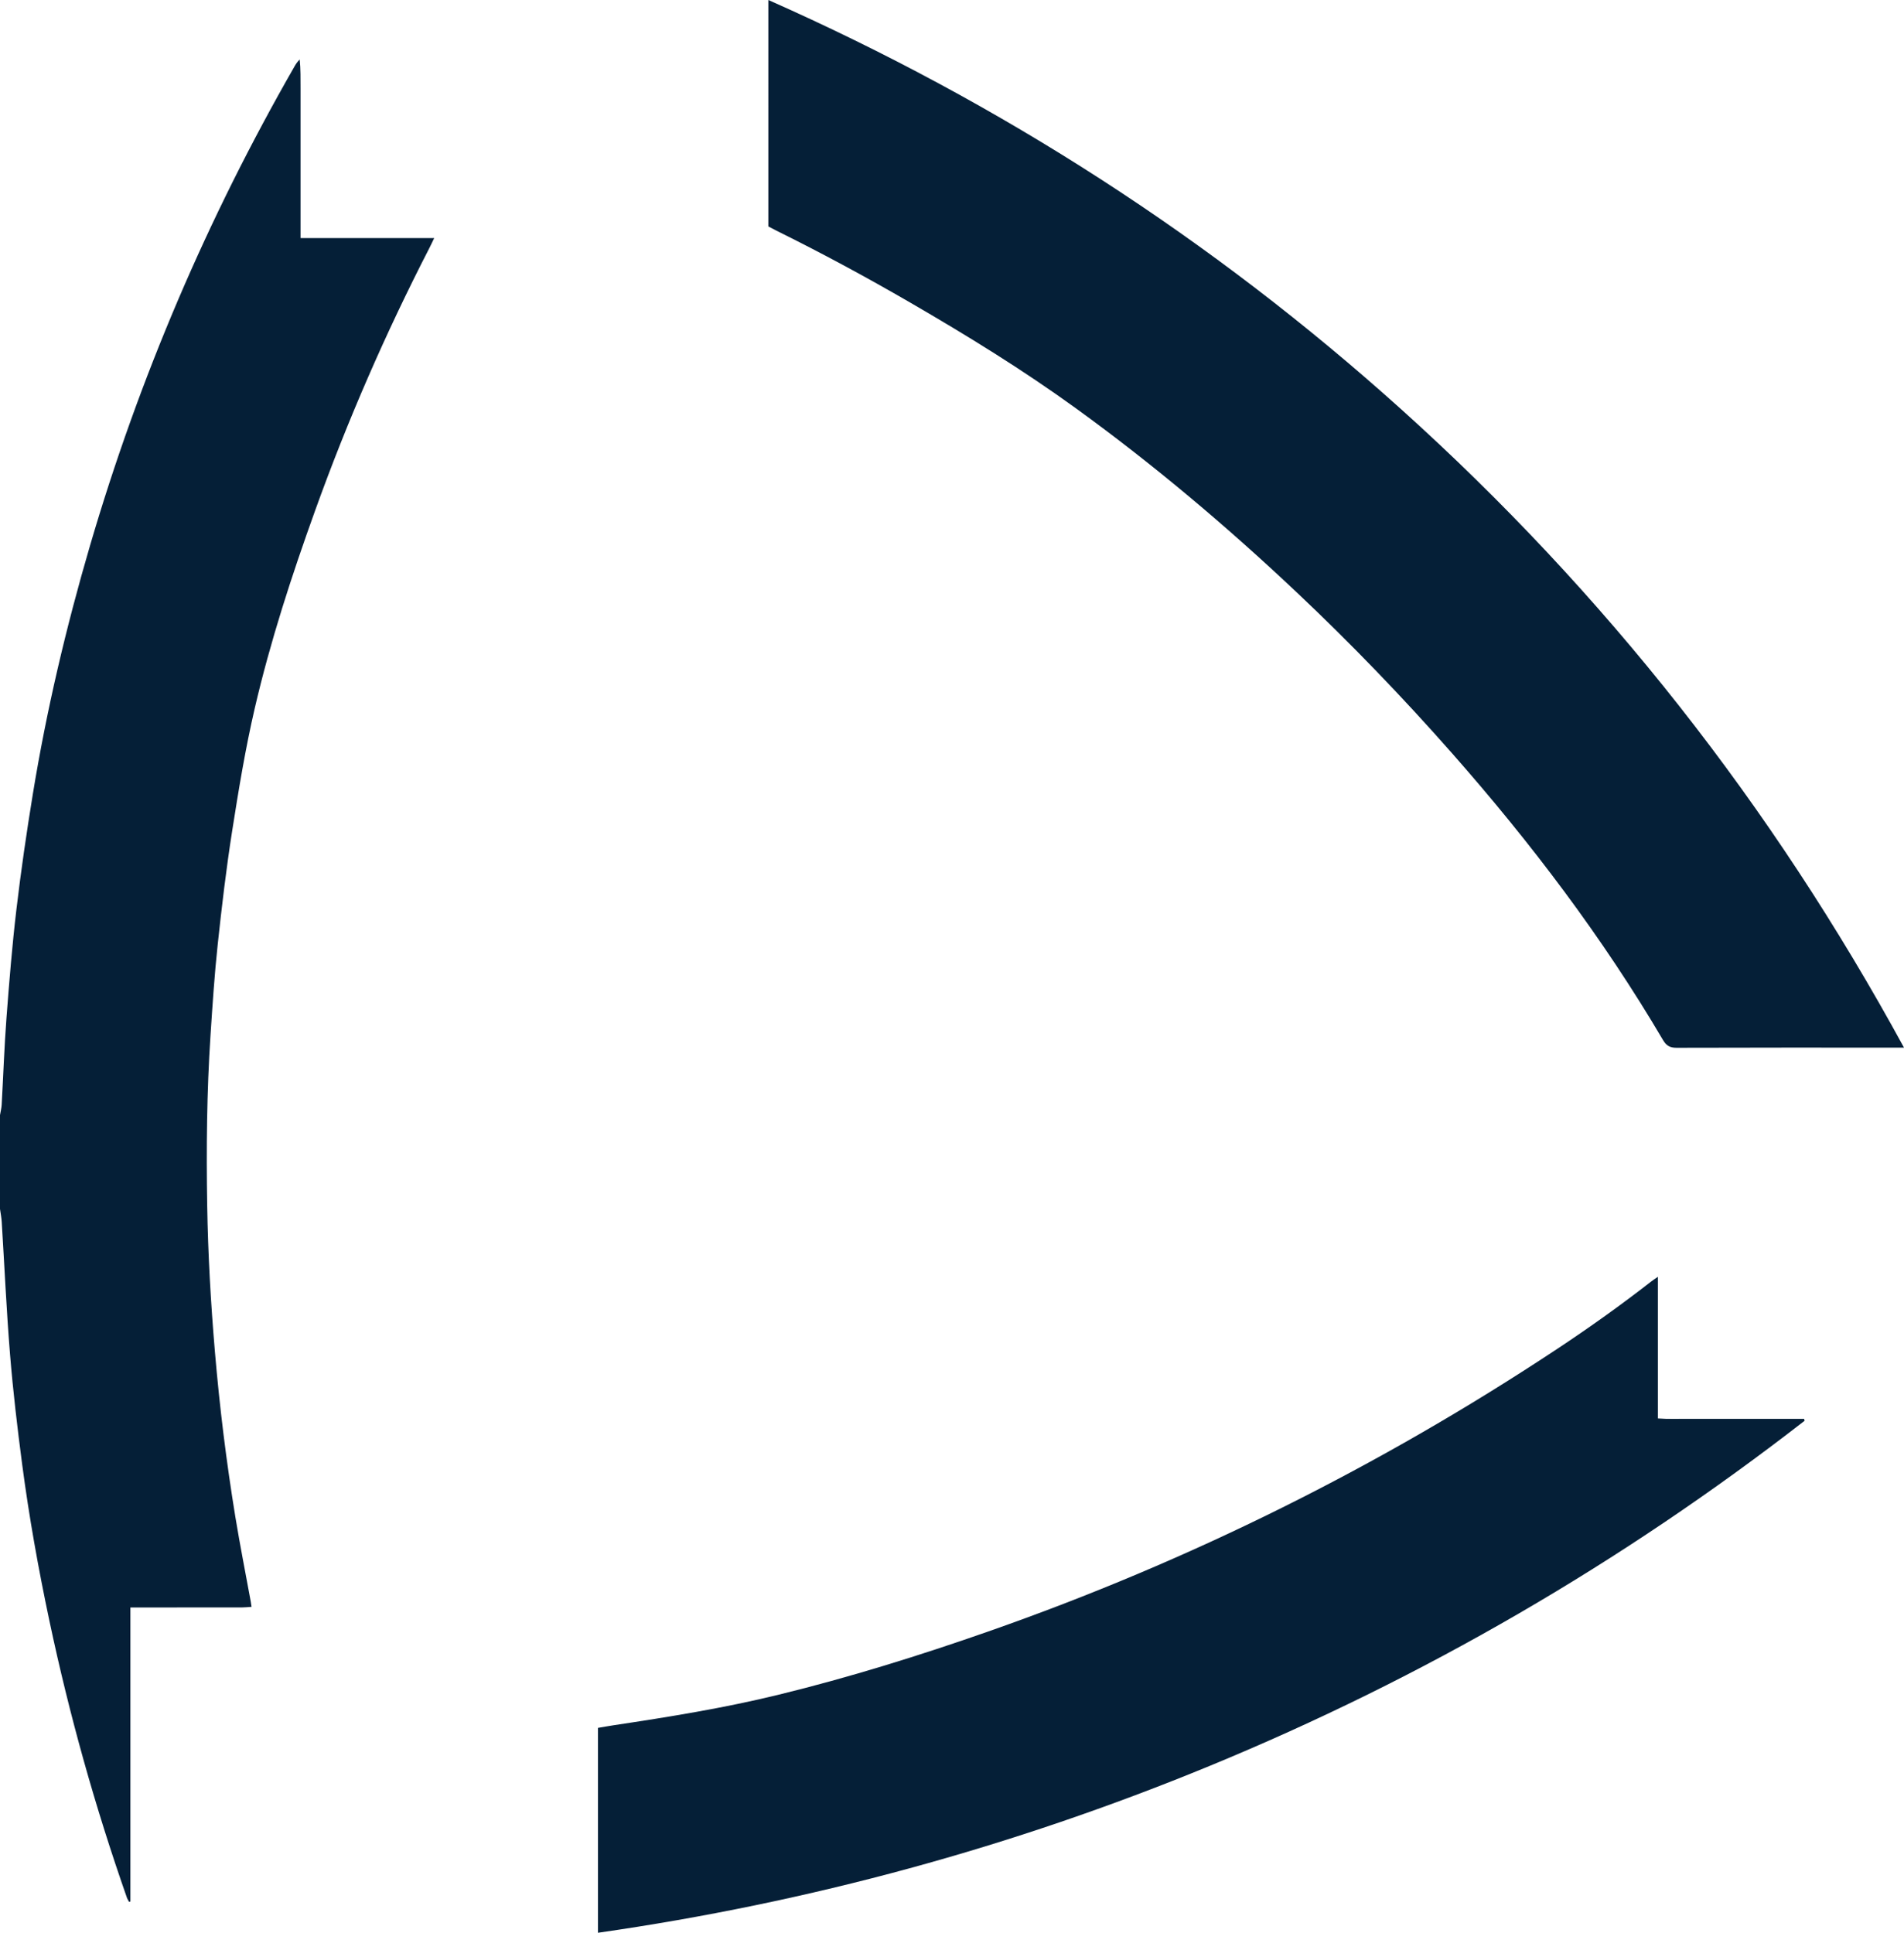
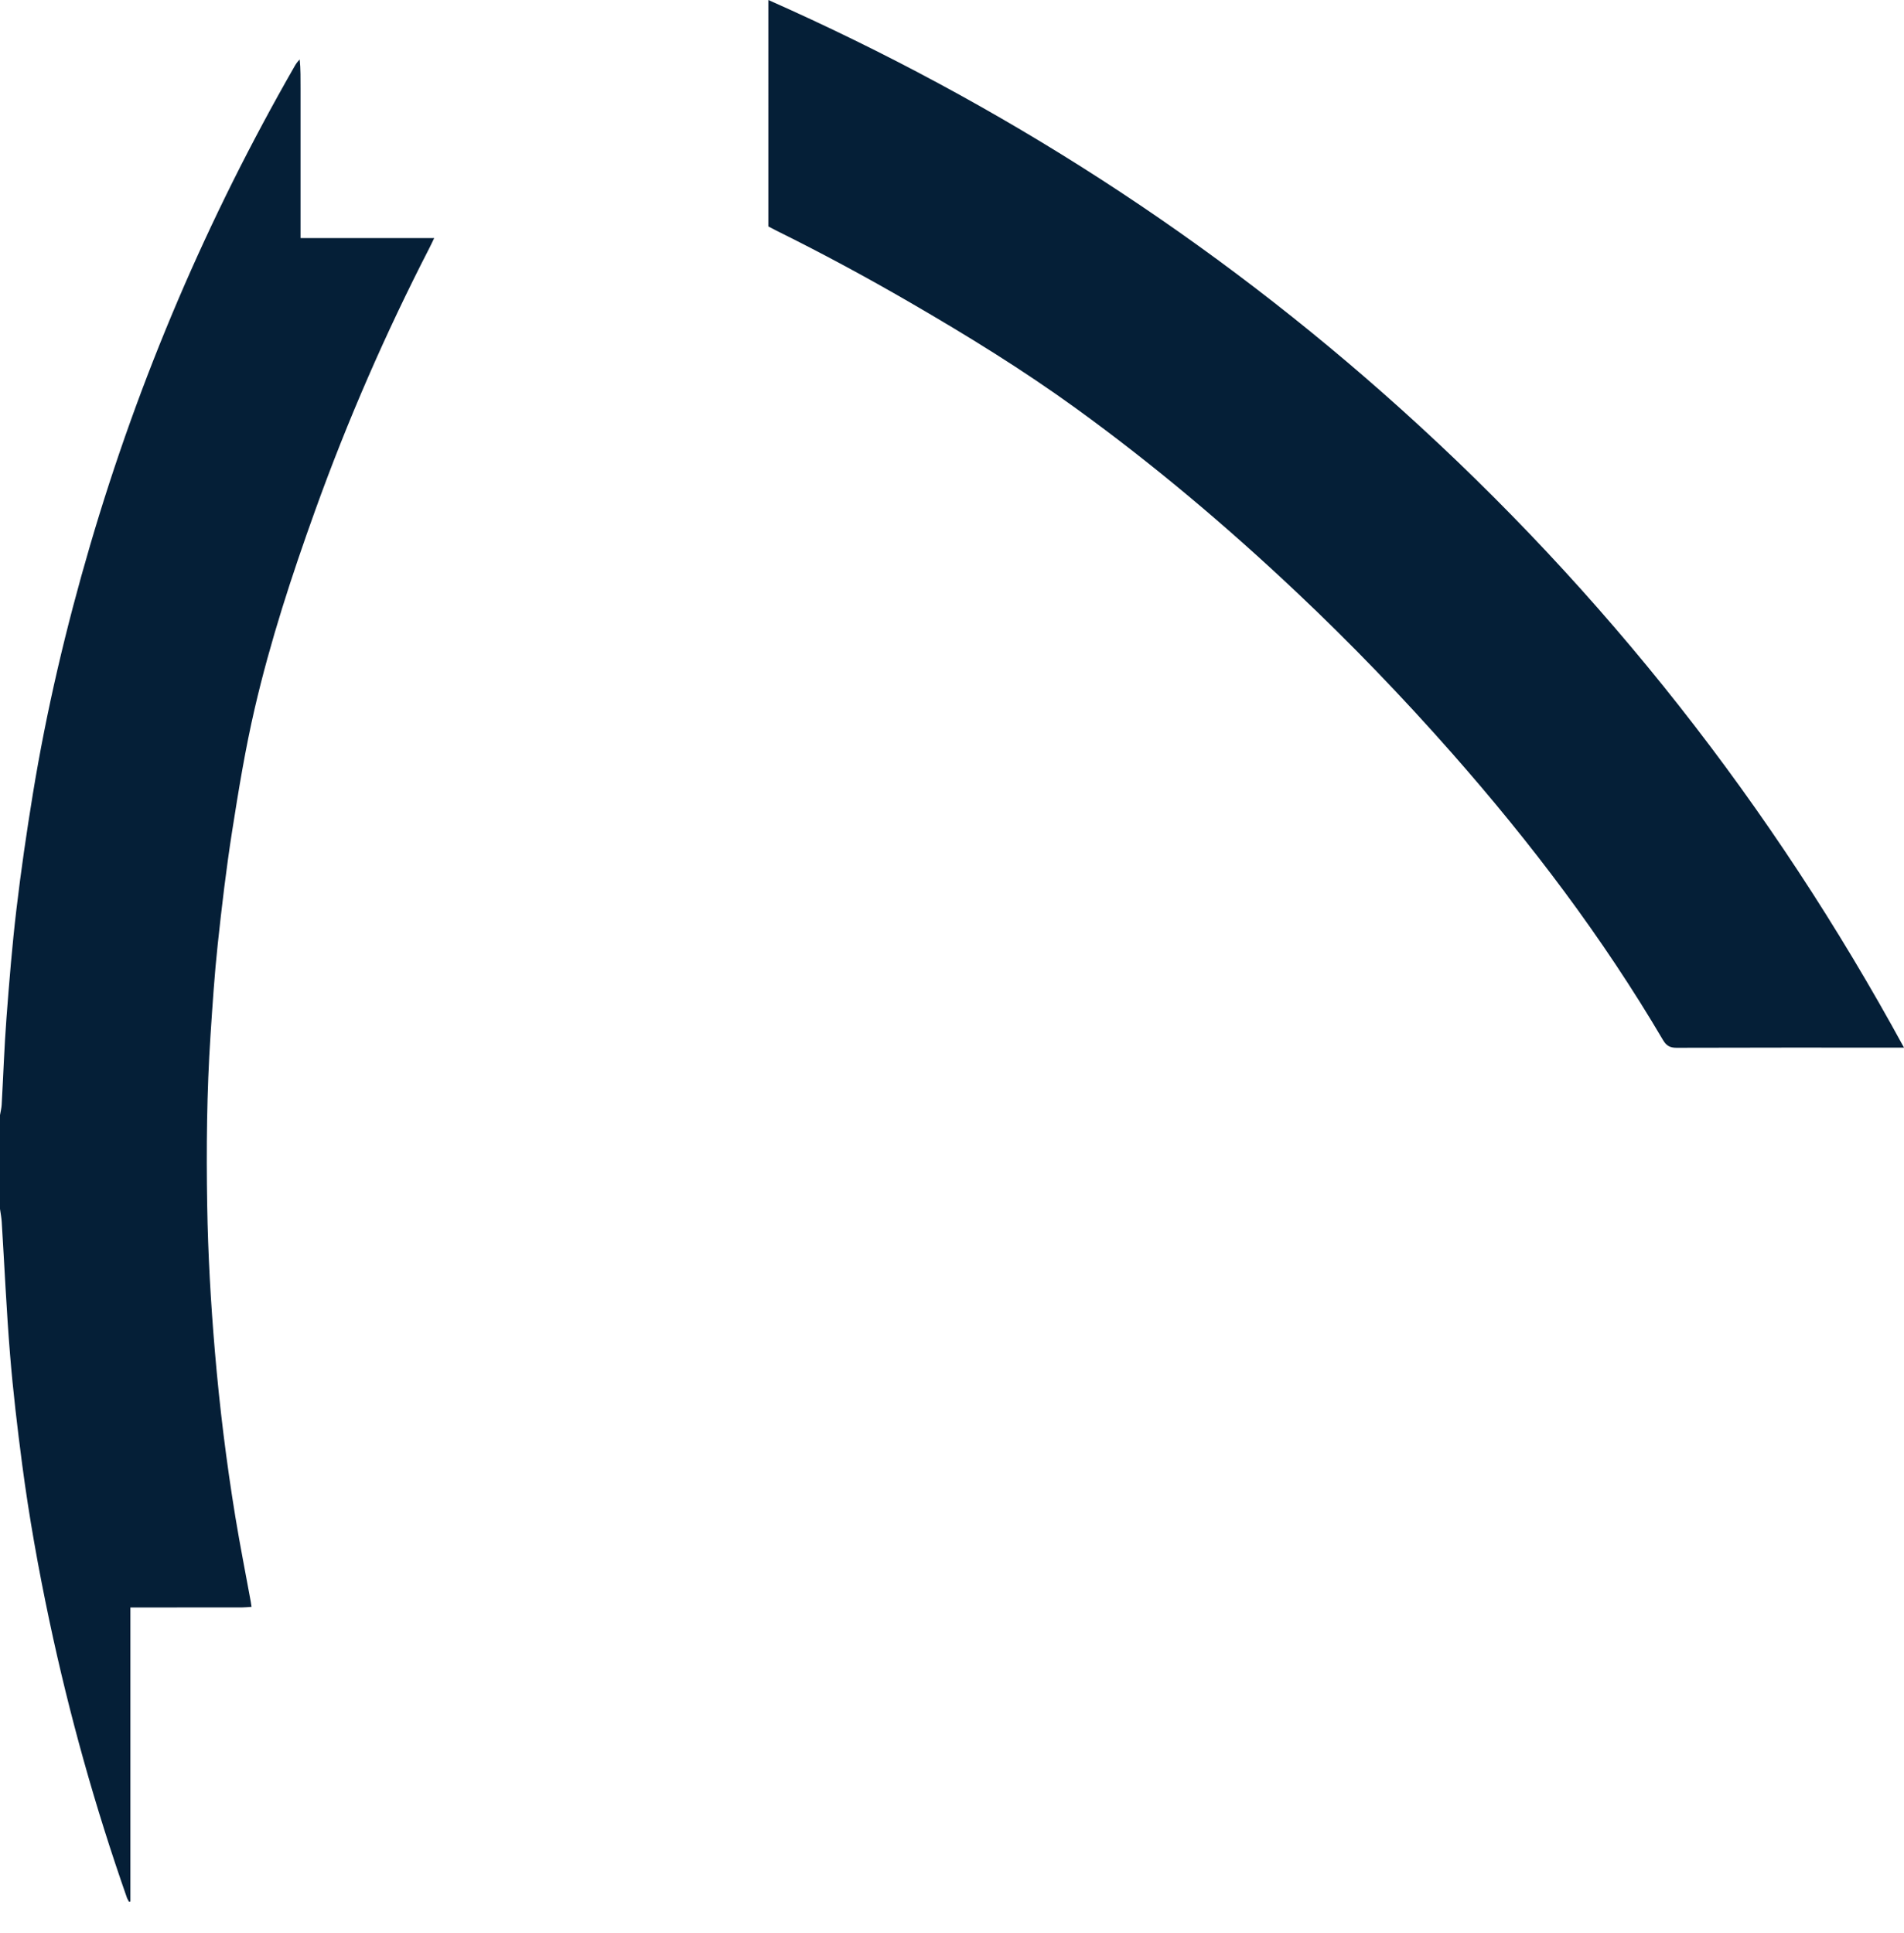
<svg xmlns="http://www.w3.org/2000/svg" id="Layer_2" viewBox="0 0 1804.25 1831.47">
  <style>
        path {
        fill: #051f37;
        }
        @media (prefers-color-scheme: dark) {
        path {
        fill: white;
        }
        }
    </style>
  <g id="Triangle_1_copy_3_xA0_Image">
    <path d="M0,1056.67c.55-3.29,1.41-6.57,1.59-9.89,1.55-27.47,2.48-54.99,4.56-82.42,2.61-34.41,5.4-68.83,9.46-103.09,4.3-36.31,9.57-72.53,15.47-108.62,13.01-79.71,31.53-158.19,54.23-235.69,46.6-159.1,111.38-310.44,193.89-454.22,1.26-2.2,2.68-4.31,4.81-6.37.93,9.23.78,18.38.81,27.53.03,9.35,0,18.69,0,28.04v113.68h126.63c-1.92,3.97-3.15,6.67-4.51,9.31-41.48,80.63-77.65,163.57-108.33,248.9-22.13,61.55-42.45,123.73-57.23,187.45-8.9,38.36-15.29,77.36-21.4,116.29-5.59,35.61-9.82,71.46-13.66,107.31-3.07,28.63-4.94,57.4-6.83,86.14-3.54,53.66-4.04,107.4-3.15,161.15.76,46.21,3.39,92.33,7.29,138.39,4.44,52.52,10.89,104.78,19.39,156.78,4.4,26.87,9.72,53.59,14.61,80.38.23,1.26.38,2.54.73,4.9-3.21.21-6.15.55-9.09.56-31.95.04-63.9.03-95.85.03h-9.85v278.62c-.41.12-.82.23-1.23.35-.72-1.37-1.62-2.68-2.13-4.13-30.06-85.79-54.54-173.14-73.37-262.08-10.43-49.26-19.32-98.79-25.88-148.7-4.53-34.46-8.6-69.03-11.43-103.66-3.42-41.9-5.28-83.92-7.9-125.89-.26-4.1-1.08-8.16-1.64-12.24,0-29.6,0-59.2,0-88.81Z" />
    <path d="M1804.25,992.71c-4.56,0-7.15,0-9.74,0-68.58,0-137.16-.09-205.74.15-6.24.02-9.69-1.91-12.84-7.26-57.35-97.46-125.32-187.12-199.99-271.87-46.73-53.03-95.71-103.89-147.11-152.39-66.18-62.44-135.61-121.06-209.29-174.44-50.27-36.42-103.15-68.95-156.86-100.1-41.77-24.23-84.26-47.13-127.54-68.55-2.31-1.14-4.58-2.39-7.06-3.69V0c220.81,97.79,420.59,226.64,599.54,387.67,193.27,173.92,351.51,375.44,476.63,605.04Z" />
-     <path d="M1571.02,1209.88v134.2c9.85.78,19.11.3,28.33.38,9.09.09,18.18.02,27.27.02h82.97c.16.61.31,1.22.47,1.82-173.26,134.5-361.28,243.68-564.21,327.22-186.29,76.69-379.15,129.27-579.21,157.93v-194.15c4.79-.8,9.79-1.72,14.81-2.48,52.36-7.85,104.66-16.3,156.08-28.87,67.3-16.45,133.42-37.04,198.83-59.93,191.04-66.85,370.86-156.27,539.57-268.04,30.32-20.08,59.9-41.17,88.58-63.52,1.76-1.38,3.66-2.59,6.52-4.6Z" />
  </g>
</svg>